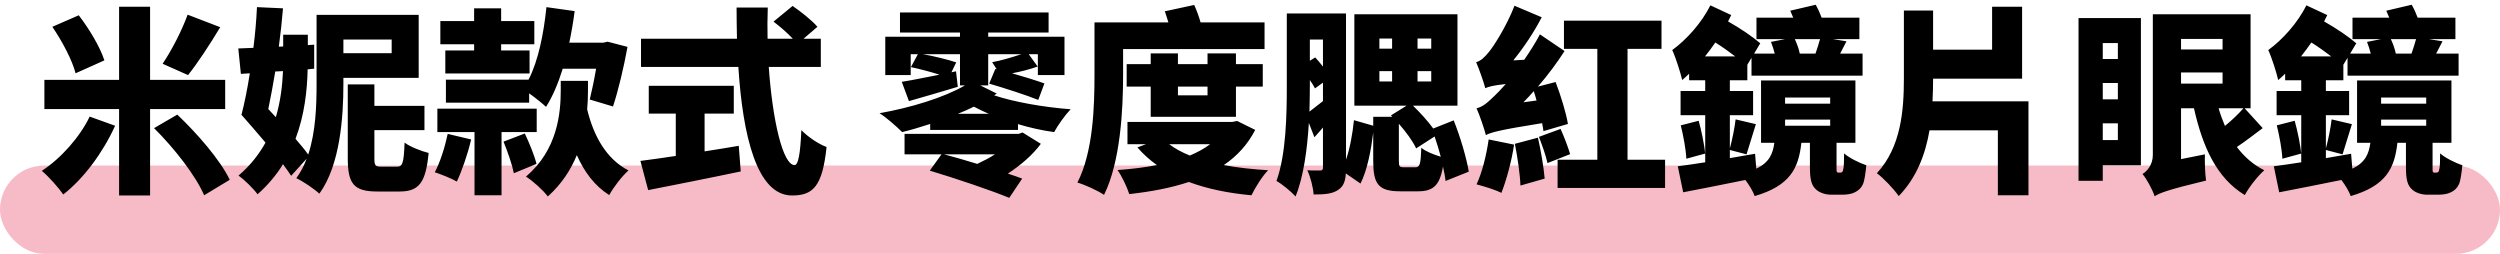
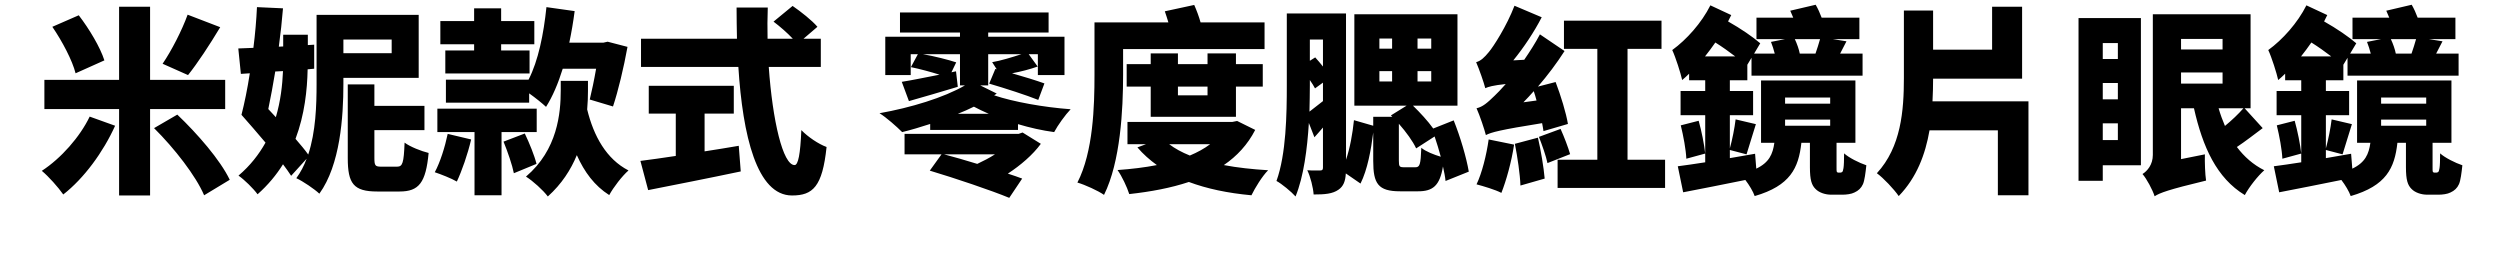
<svg xmlns="http://www.w3.org/2000/svg" width="453" height="46" viewBox="0 0 453 46" fill="none">
-   <rect y="30" width="453" height="16" rx="8" fill="#F6BBC6" />
  <path d="M33.999 2.66L39.903 4.928C37.959 8.168 35.799 11.444 34.071 13.604L29.463 11.552C31.083 9.176 32.955 5.54 33.999 2.66ZM18.915 10.94L13.695 13.28C13.119 10.976 11.283 7.484 9.483 4.856L14.271 2.768C16.179 5.252 18.159 8.564 18.915 10.94ZM16.251 21.128L20.859 22.784C18.699 27.572 15.207 32.324 11.463 35.24C10.563 33.944 8.799 31.964 7.575 30.956C11.067 28.688 14.487 24.8 16.251 21.128ZM40.803 19.76H27.195V35.42H21.579V19.76H8.043V14.468H21.579V1.22H27.195V14.468H40.803V19.76ZM27.915 23.216L32.127 20.768C35.763 24.224 39.903 28.976 41.631 32.576L36.987 35.384C35.511 31.892 31.587 26.852 27.915 23.216ZM70.971 7.16H62.223V9.644H70.971V7.16ZM48.615 19.76L49.983 21.236C50.847 18.32 51.171 15.404 51.279 12.884L49.875 12.956C49.479 15.368 49.047 17.672 48.615 19.76ZM75.867 14.108H62.223V15.224C62.223 21.2 61.647 29.876 57.867 35.096C57.003 34.268 54.879 32.828 53.691 32.288C54.483 31.208 55.095 30.02 55.563 28.76L52.755 31.856C52.359 31.244 51.855 30.524 51.279 29.768C50.091 31.676 48.579 33.512 46.671 35.204C45.915 34.16 44.259 32.54 43.215 31.82C45.339 30.02 46.923 27.968 48.111 25.844C46.635 24.08 45.087 22.316 43.755 20.804C44.295 18.716 44.835 16.088 45.267 13.28L43.647 13.388L43.179 8.78L45.915 8.672C46.239 6.152 46.455 3.596 46.563 1.292L51.279 1.508C51.099 3.704 50.847 6.08 50.523 8.456L51.315 8.42V6.296H55.779V8.168L56.931 8.096V12.452L55.743 12.56C55.671 16.268 55.203 20.768 53.547 25.16C54.447 26.204 55.239 27.14 55.851 28.004C57.219 23.864 57.363 19.076 57.363 15.224V2.696H75.867V14.108ZM69.099 30.2H71.943C72.951 30.2 73.167 29.552 73.311 25.844C74.319 26.6 76.335 27.392 77.667 27.716C77.163 33.116 75.903 34.7 72.411 34.7H68.343C64.059 34.7 63.015 33.26 63.015 28.652V15.296H67.839V19.184H76.911V23.576H67.839V28.616C67.839 30.02 67.983 30.2 69.099 30.2ZM80.799 14.432H95.775C97.539 11.012 98.511 6.152 99.015 1.292L104.127 2.012C103.875 3.956 103.551 5.864 103.155 7.736H109.311L110.103 7.556L113.703 8.492C113.019 12.272 112.011 16.484 111.075 19.292L106.863 18.032C107.223 16.556 107.655 14.54 108.015 12.452H101.967C101.139 15.116 100.131 17.492 98.943 19.364C98.295 18.752 96.999 17.708 95.883 16.916V18.608H80.799V14.432ZM85.911 9.14V8.024H79.791V3.812H85.911V1.508H90.807V3.812H96.819V8.024H90.807V9.14H95.955V13.316H80.691V9.14H85.911ZM81.123 24.26L85.371 25.268C84.759 27.932 83.679 30.992 82.779 32.9C81.807 32.324 79.863 31.568 78.783 31.208C79.755 29.408 80.619 26.672 81.123 24.26ZM97.251 23.936H90.879V35.384H85.983V23.936H79.251V19.688H97.251V23.936ZM91.239 25.664L95.091 24.188C95.919 25.916 96.855 28.22 97.215 29.696L93.111 31.388C92.823 29.912 91.995 27.5 91.239 25.664ZM106.539 14.648V16.484C106.539 17.492 106.503 18.608 106.395 19.832C107.583 24.692 109.887 28.832 113.883 30.884C112.731 31.892 111.147 33.944 110.391 35.348C107.727 33.656 105.891 31.172 104.523 28.112C103.443 30.74 101.787 33.332 99.267 35.6C98.403 34.448 96.567 32.792 95.307 32C101.031 27.14 101.607 20.516 101.607 16.34V14.648H106.539ZM127.671 20.588V27.428C129.723 27.104 131.811 26.78 133.863 26.42L134.223 31.064C128.427 32.288 122.163 33.512 117.447 34.448L116.043 29.156C117.807 28.94 120.039 28.616 122.451 28.256V20.588H117.555V15.548H132.963V20.588H127.671ZM148.731 12.128H139.299C139.983 21.848 141.855 29.912 143.979 29.912C144.627 29.912 145.023 27.968 145.203 23.576C146.391 24.8 148.299 26.096 149.775 26.636C149.019 33.836 147.291 35.42 143.511 35.42C137.139 35.42 134.583 24.584 133.791 12.128H116.151V7.016H133.539C133.503 5.144 133.467 3.236 133.467 1.364H139.119C139.047 3.236 139.047 5.144 139.083 7.016H143.655C142.683 5.972 141.315 4.784 140.163 3.92L143.619 1.076C145.131 2.12 147.147 3.704 148.119 4.856L145.599 7.016H148.731V12.128ZM180.285 27.968H171.069C172.869 28.436 174.957 29.048 177.081 29.696C178.161 29.192 179.277 28.616 180.285 27.968ZM184.569 24.26L185.289 24.008L188.601 26.06C187.125 28.076 184.929 29.948 182.625 31.46C183.597 31.784 184.497 32.072 185.217 32.36L182.877 35.852C179.673 34.52 173.049 32.288 168.477 30.92L170.601 27.968H163.905V24.26H184.569ZM173.553 20.624H179.169C178.197 20.192 177.261 19.76 176.469 19.328C175.533 19.796 174.561 20.228 173.553 20.624ZM180.609 16.952L180.141 17.276C183.669 18.464 189.105 19.436 194.001 19.796C193.029 20.804 191.661 22.712 191.013 23.936C188.853 23.648 186.621 23.144 184.461 22.496V23.54H168.549V22.46C166.785 23.036 165.093 23.54 163.473 23.936C162.465 22.928 160.593 21.272 159.369 20.516C165.021 19.508 170.997 17.708 174.849 15.476H173.949V9.824H167.253C169.305 10.184 171.861 10.832 173.265 11.3L172.401 13.1L173.229 12.92L173.553 15.728C170.457 16.664 167.361 17.564 164.697 18.32L163.401 14.828C165.237 14.54 167.649 14.036 170.241 13.532C168.657 13.028 166.641 12.488 165.057 12.164L166.317 9.824H165.021V13.604H160.413V6.656H173.949V5.9H163.077V2.264H190.005V5.9H179.061V6.656H192.885V13.604H188.061V9.824H186.405L188.025 12.056C186.621 12.56 184.929 12.992 183.381 13.28C185.541 13.892 187.845 14.612 189.249 15.116L188.133 18.104C186.081 17.276 182.085 15.98 179.241 15.152L180.357 12.488L180.609 12.56L179.781 11.264C181.293 11.012 183.417 10.364 185.073 9.824H179.061V15.476H177.621L180.609 16.952ZM203.505 8.888V13.568C203.505 19.832 203.037 29.3 200.049 35.312C198.969 34.556 196.593 33.476 195.225 33.08C198.105 27.5 198.321 19.184 198.321 13.604V4.064H211.713C211.497 3.344 211.281 2.66 211.065 2.048L216.393 0.896C216.825 1.868 217.257 3.02 217.545 4.064H229.137V8.888H203.505ZM218.805 15.692H213.441V17.276H218.805V15.692ZM223.953 21.164H208.509V15.692H204.153V11.624H208.509V9.68H213.441V11.624H218.805V9.68H223.953V11.624H228.813V15.692H223.953V21.164ZM219.273 26.132H211.857C212.901 26.924 214.161 27.608 215.601 28.184C216.969 27.608 218.229 26.924 219.273 26.132ZM224.169 21.92L227.445 23.54C226.077 26.204 224.133 28.292 221.757 29.912C224.205 30.38 226.905 30.668 229.785 30.848C228.705 31.928 227.409 34.052 226.761 35.384C222.441 34.988 218.697 34.196 215.421 32.972C212.181 34.052 208.545 34.736 204.621 35.168C204.225 33.908 203.289 31.928 202.497 30.812C205.017 30.632 207.429 30.344 209.625 29.912C208.329 28.976 207.141 27.932 206.097 26.708L207.645 26.132H204.297V22.1H223.269L224.169 21.92ZM254.445 30.308H256.461C257.253 30.308 257.433 29.876 257.541 26.78C258.297 27.428 259.845 28.04 261.069 28.4C260.745 27.176 260.349 25.916 259.953 24.728L256.605 26.888C256.029 25.628 254.805 23.936 253.473 22.424V29.084C253.473 30.2 253.581 30.308 254.445 30.308ZM237.345 14.504V15.476C237.345 16.916 237.309 18.536 237.273 20.228C237.993 19.688 238.821 19.04 239.721 18.32V14.972L238.281 16.016C238.065 15.584 237.741 15.08 237.345 14.504ZM239.721 7.16H237.345V11.012L238.317 10.4C238.785 10.904 239.253 11.48 239.721 12.056V7.16ZM249.945 12.884V14.756H252.249V12.884H249.945ZM249.945 6.98V8.816H252.249V6.98H249.945ZM259.341 8.816V6.98H256.857V8.816H259.341ZM259.341 14.756V12.884H256.857V14.756H259.341ZM266.145 31.1L261.933 32.792C261.861 32.036 261.681 31.136 261.465 30.164C260.889 33.656 259.629 34.664 256.965 34.664H253.689C249.693 34.664 248.829 33.26 248.829 29.156V24.008C248.433 27.176 247.785 30.74 246.525 33.26L243.861 31.424C243.789 32.828 243.429 33.764 242.529 34.376C241.449 35.132 240.045 35.24 238.029 35.24C237.957 34.052 237.453 32 236.877 30.848C237.813 30.92 238.893 30.884 239.253 30.884C239.613 30.884 239.721 30.74 239.721 30.344V23.108C239.217 23.684 238.713 24.296 238.173 24.872L237.165 22.28C236.877 26.96 236.229 32 234.753 35.6C234.033 34.772 232.197 33.26 231.297 32.792C233.061 27.896 233.169 20.696 233.169 15.476V2.444H243.897V28.94C244.617 26.852 245.085 24.224 245.337 21.776L248.829 22.784V21.164H252.285L252.033 20.912L254.877 19.148H245.409V2.588H264.093V19.148H256.029C257.325 20.408 258.729 21.92 259.701 23.288L263.409 21.812C264.597 24.764 265.713 28.544 266.145 31.1ZM276.045 18.536L278.421 18.212C278.277 17.636 278.097 17.06 277.917 16.52C277.305 17.24 276.657 17.888 276.045 18.536ZM284.109 22.46L279.681 23.756C279.609 23.324 279.537 22.82 279.429 22.316C271.761 23.54 270.213 23.972 269.241 24.476C268.989 23.468 268.161 20.984 267.549 19.616C268.665 19.364 269.493 18.644 270.825 17.348C271.257 16.952 271.977 16.196 272.841 15.224C270.501 15.476 269.673 15.728 269.133 15.98C268.881 14.972 268.053 12.596 267.477 11.264C268.305 11.048 268.953 10.436 269.781 9.428C270.609 8.456 273.021 4.712 274.425 1.04L279.357 3.128C277.989 5.792 276.117 8.6 274.209 10.94L276.189 10.832C277.197 9.356 278.205 7.808 279.033 6.224L283.497 9.248C282.093 11.444 280.437 13.64 278.673 15.692L281.877 14.864C282.813 17.312 283.785 20.48 284.109 22.46ZM269.745 25.268L274.353 26.204C273.885 29.336 272.913 32.792 272.049 34.952C270.969 34.376 268.773 33.728 267.549 33.404C268.521 31.388 269.349 28.112 269.745 25.268ZM274.497 26.06L278.673 24.944C279.213 27.284 279.717 30.308 279.897 32.36L275.505 33.62C275.433 31.568 274.965 28.436 274.497 26.06ZM278.853 24.8L282.777 23.36C283.425 24.8 284.145 26.672 284.505 27.932L280.401 29.552C280.149 28.292 279.429 26.276 278.853 24.8ZM294.909 28.94H301.713V34.052H282.237V28.94H289.437V8.852H283.389V3.74H301.065V8.852H294.909V28.94ZM304.557 22.712L307.797 21.884C308.337 23.792 308.805 26.204 308.985 27.824L305.565 28.76C305.493 27.104 305.025 24.62 304.557 22.712ZM323.457 21.668V22.784H331.629V21.668H323.457ZM323.457 17.672V18.788H331.629V17.672H323.457ZM308.949 10.22H314.421C313.341 9.392 312.081 8.492 310.821 7.7C310.209 8.564 309.597 9.428 308.949 10.22ZM329.793 7.088H325.221C325.617 7.916 325.977 8.96 326.121 9.716H328.965C329.253 8.888 329.577 7.88 329.793 7.088ZM333.105 31.28H333.465C333.573 31.28 333.681 31.244 333.789 31.172C333.897 31.1 333.969 30.92 334.041 30.452C334.113 30.02 334.149 29.048 334.149 27.788C335.013 28.58 336.885 29.516 338.181 29.948C338.037 31.316 337.857 32.72 337.569 33.368C337.245 34.088 336.741 34.556 336.021 34.88C335.481 35.168 334.545 35.276 333.897 35.276H331.773C330.837 35.276 329.649 34.952 328.965 34.232C328.281 33.548 327.957 32.648 327.957 30.308V25.88H326.409C325.905 30.452 324.393 33.656 317.949 35.528C317.661 34.7 316.977 33.548 316.257 32.612C312.297 33.44 308.229 34.196 304.989 34.844L304.017 30.128C305.421 29.948 307.149 29.696 308.985 29.408V20.876H304.521V16.484H308.985V14.54H306.069V13.352C305.637 13.784 305.241 14.144 304.809 14.504C304.557 13.316 303.621 10.364 303.009 9.068C305.601 7.196 308.337 4.136 309.921 0.968L313.701 2.732C313.521 3.128 313.341 3.488 313.125 3.884C315.429 5.18 317.625 6.692 318.957 7.844L317.841 9.716H321.585C321.405 8.996 321.153 8.24 320.901 7.592L323.457 7.088H318.273V3.2H324.933C324.753 2.768 324.573 2.336 324.393 1.94L329.001 0.86C329.397 1.544 329.793 2.408 330.081 3.2H336.921V7.088H332.097L334.581 7.484L333.429 9.716H337.497V13.712H317.373V10.472L316.617 11.732V14.54H313.449V16.484H317.661V20.876H313.449V26.888C313.881 25.34 314.313 23.18 314.493 21.632L318.165 22.496C317.517 24.476 316.941 26.564 316.473 27.968L313.449 27.176V28.652C314.961 28.4 316.509 28.112 318.021 27.86L318.237 30.56C320.577 29.444 321.225 27.932 321.513 25.88H319.101V14.576H336.201V25.88H332.781V30.344C332.781 30.74 332.781 30.992 332.817 31.1C332.889 31.208 332.961 31.28 333.105 31.28ZM350.169 18.356H367.557V35.384H362.013V23.612H349.629C348.873 27.968 347.325 32.144 344.049 35.528C343.185 34.268 341.277 32.252 340.089 31.388C344.481 26.636 344.985 20.012 344.985 14.144V1.904H350.277V8.996H360.969V1.22H366.405V14.252H350.277C350.277 15.584 350.241 16.988 350.169 18.356ZM383.757 7.808H381.021V10.688H383.757V7.808ZM381.021 25.376H383.757V22.352H381.021V25.376ZM381.021 15.044V17.996H383.757V15.044H381.021ZM387.933 3.272V29.948H381.021V32.756H376.629V3.272H387.933ZM406.509 19.616H402.009C402.333 20.732 402.729 21.812 403.161 22.82C404.349 21.848 405.645 20.624 406.509 19.616ZM395.205 13.136V15.152H402.729V13.136H395.205ZM402.729 7.052H395.205V8.96H402.729V7.052ZM406.725 19.616L410.001 23.216C408.453 24.368 406.797 25.664 405.321 26.636C406.653 28.4 408.273 29.84 410.289 30.848C409.137 31.856 407.517 33.908 406.761 35.348C401.649 32.252 399.129 26.636 397.545 19.616H395.205V28.832L399.525 27.968C399.489 29.444 399.561 31.568 399.741 32.72C392.865 34.376 391.353 34.952 390.417 35.564C390.057 34.412 388.977 32.396 388.221 31.532C389.085 30.992 390.093 29.84 390.093 28.076V2.588H407.805V19.616H406.725ZM412.557 22.712L415.797 21.884C416.337 23.792 416.805 26.204 416.985 27.824L413.565 28.76C413.493 27.104 413.025 24.62 412.557 22.712ZM431.457 21.668V22.784H439.629V21.668H431.457ZM431.457 17.672V18.788H439.629V17.672H431.457ZM416.949 10.22H422.421C421.341 9.392 420.081 8.492 418.821 7.7C418.209 8.564 417.597 9.428 416.949 10.22ZM437.793 7.088H433.221C433.617 7.916 433.977 8.96 434.121 9.716H436.965C437.253 8.888 437.577 7.88 437.793 7.088ZM441.105 31.28H441.465C441.573 31.28 441.681 31.244 441.789 31.172C441.897 31.1 441.969 30.92 442.041 30.452C442.113 30.02 442.149 29.048 442.149 27.788C443.013 28.58 444.885 29.516 446.181 29.948C446.037 31.316 445.857 32.72 445.569 33.368C445.245 34.088 444.741 34.556 444.021 34.88C443.481 35.168 442.545 35.276 441.897 35.276H439.773C438.837 35.276 437.649 34.952 436.965 34.232C436.281 33.548 435.957 32.648 435.957 30.308V25.88H434.409C433.905 30.452 432.393 33.656 425.949 35.528C425.661 34.7 424.977 33.548 424.257 32.612C420.297 33.44 416.229 34.196 412.989 34.844L412.017 30.128C413.421 29.948 415.149 29.696 416.985 29.408V20.876H412.521V16.484H416.985V14.54H414.069V13.352C413.637 13.784 413.241 14.144 412.809 14.504C412.557 13.316 411.621 10.364 411.009 9.068C413.601 7.196 416.337 4.136 417.921 0.968L421.701 2.732C421.521 3.128 421.341 3.488 421.125 3.884C423.429 5.18 425.625 6.692 426.957 7.844L425.841 9.716H429.585C429.405 8.996 429.153 8.24 428.901 7.592L431.457 7.088H426.273V3.2H432.933C432.753 2.768 432.573 2.336 432.393 1.94L437.001 0.86C437.397 1.544 437.793 2.408 438.081 3.2H444.921V7.088H440.097L442.581 7.484L441.429 9.716H445.497V13.712H425.373V10.472L424.617 11.732V14.54H421.449V16.484H425.661V20.876H421.449V26.888C421.881 25.34 422.313 23.18 422.493 21.632L426.165 22.496C425.517 24.476 424.941 26.564 424.473 27.968L421.449 27.176V28.652C422.961 28.4 424.509 28.112 426.021 27.86L426.237 30.56C428.577 29.444 429.225 27.932 429.513 25.88H427.101V14.576H444.201V25.88H440.781V30.344C440.781 30.74 440.781 30.992 440.817 31.1C440.889 31.208 440.961 31.28 441.105 31.28Z" fill="black" />
</svg>